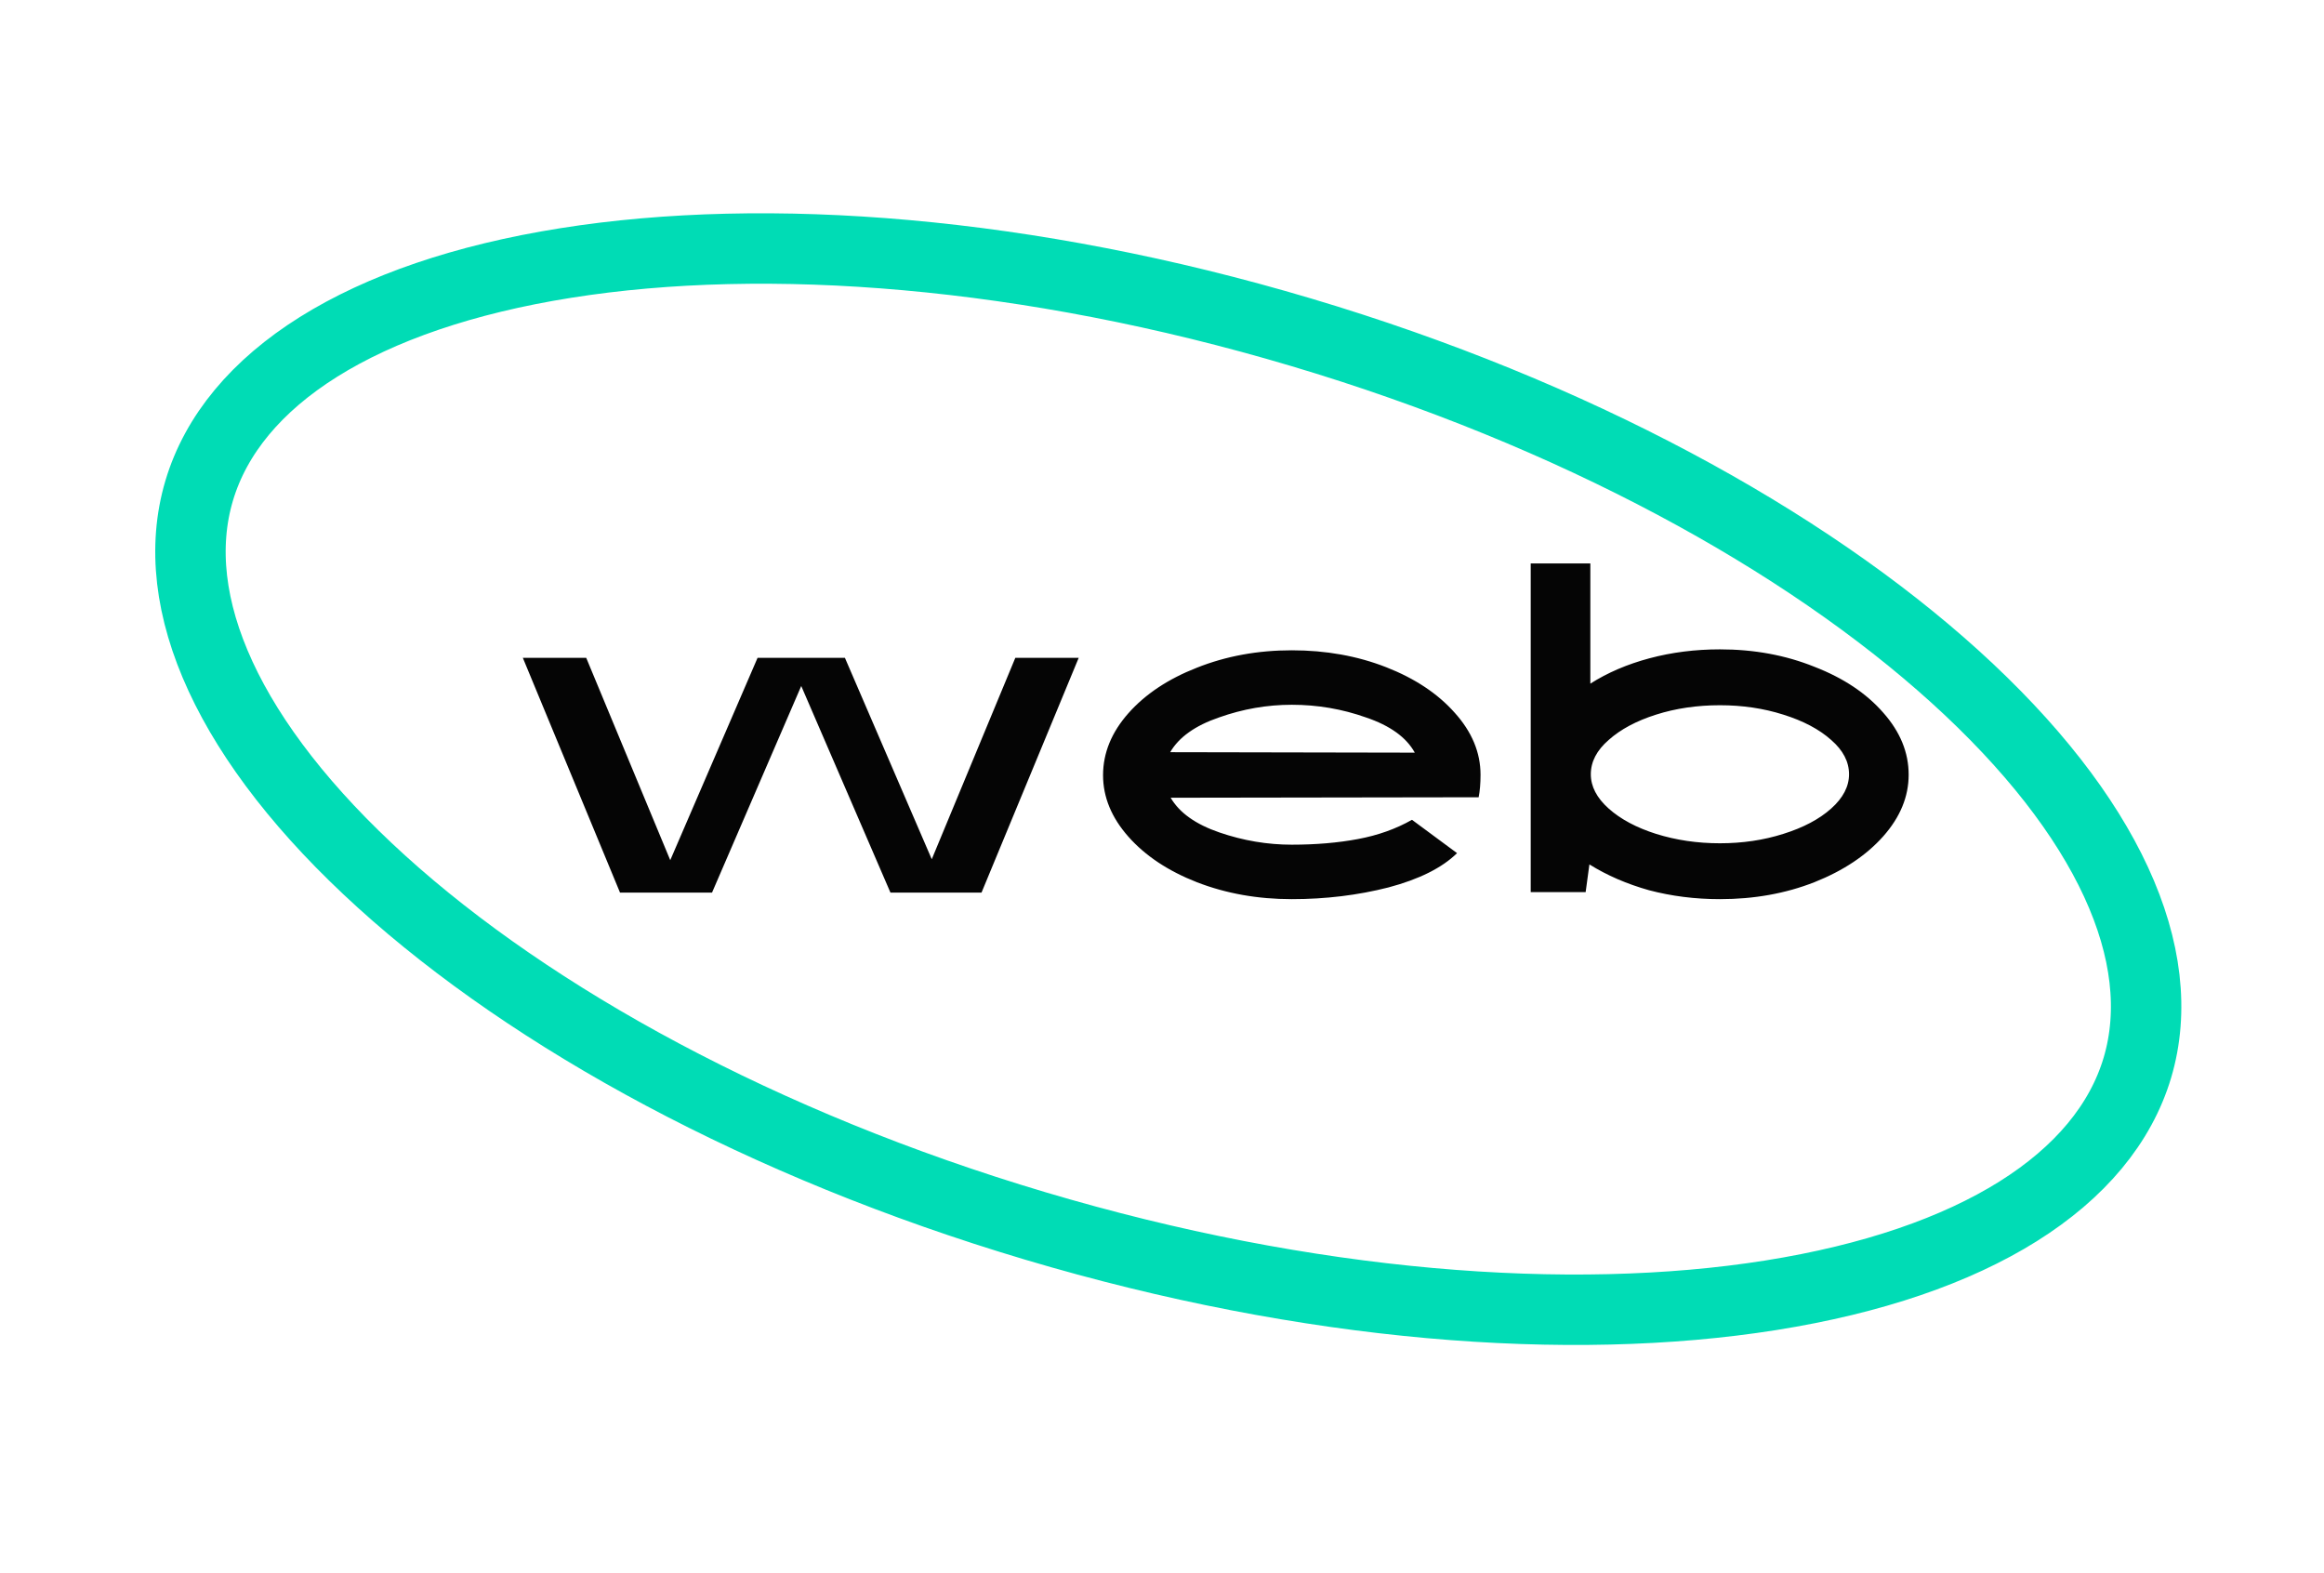
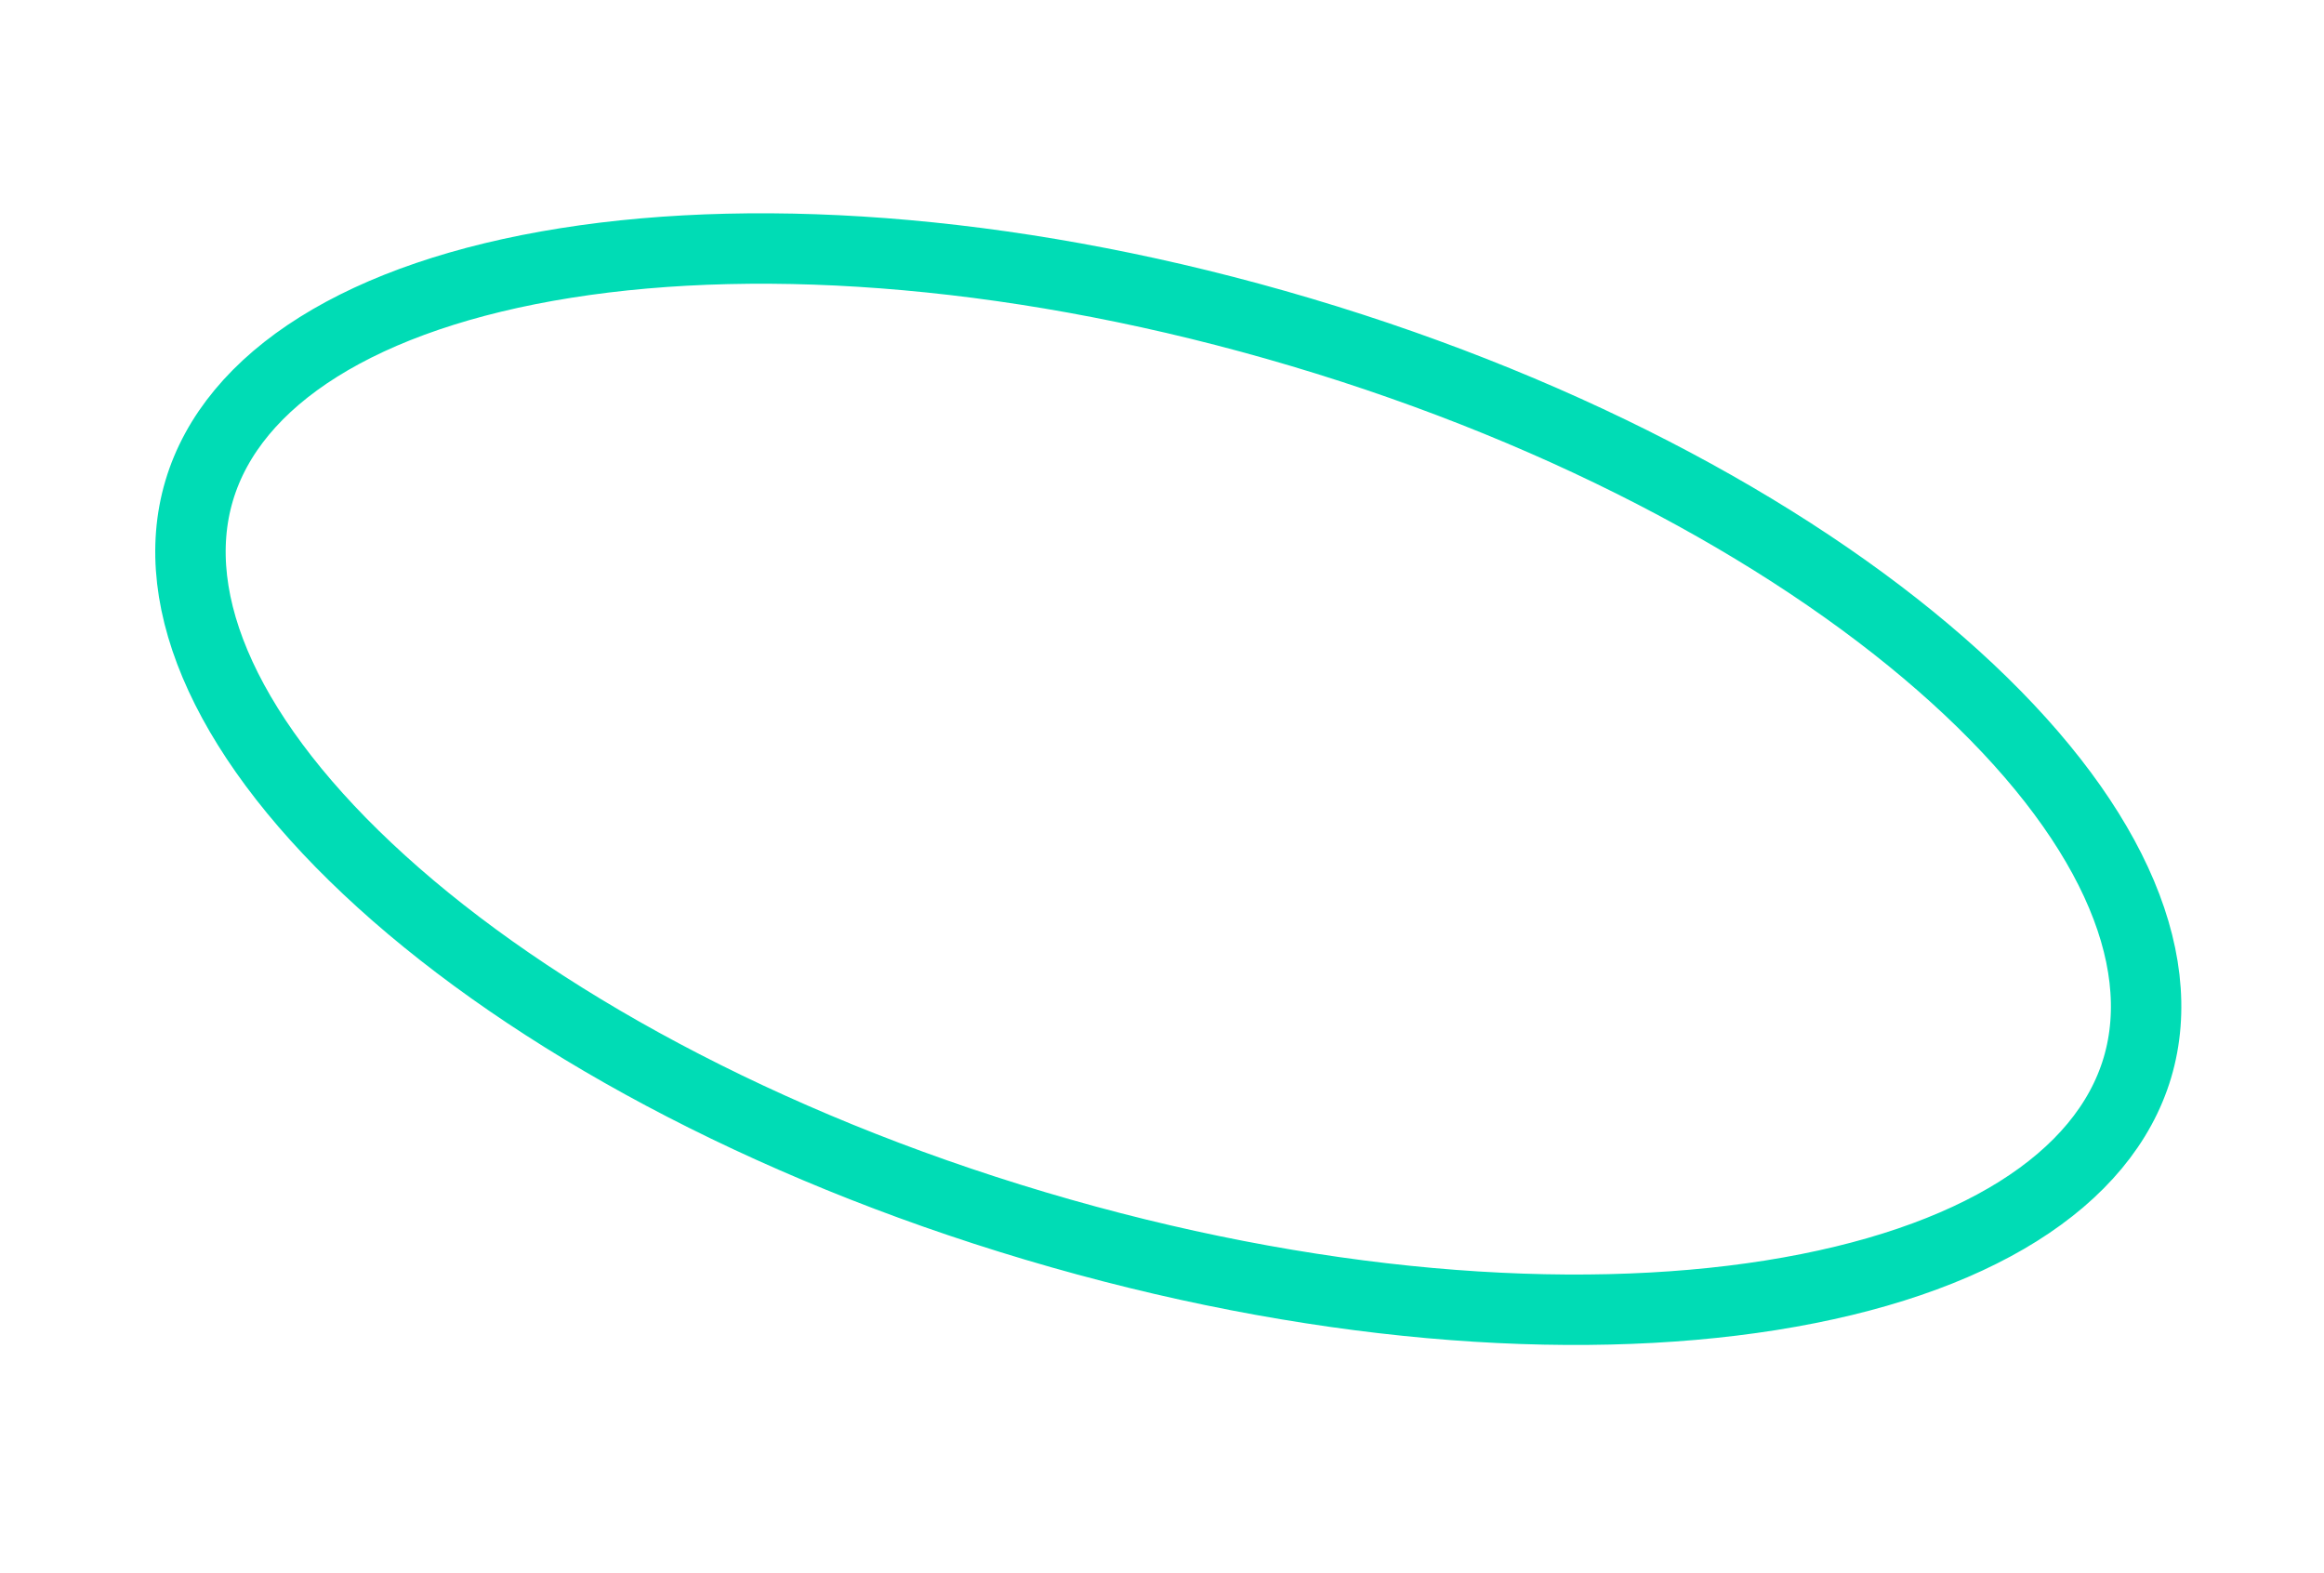
<svg xmlns="http://www.w3.org/2000/svg" width="99" height="67" viewBox="0 0 99 67" fill="none">
-   <path d="M22.272 28.02H24.972L28.552 36.64L32.272 28.02H35.992L39.692 36.6L43.252 28.02H45.952L41.812 38.02H37.932L34.132 29.22L30.332 38.02H26.412L22.272 28.02ZM55.029 38.3C53.575 38.3 52.229 38.06 50.989 37.58C49.762 37.1 48.789 36.453 48.069 35.64C47.349 34.827 46.989 33.953 46.989 33.02C46.989 32.073 47.349 31.193 48.069 30.38C48.789 29.567 49.762 28.92 50.989 28.44C52.229 27.947 53.575 27.7 55.029 27.7C56.482 27.7 57.822 27.94 59.049 28.42C60.275 28.9 61.249 29.547 61.969 30.36C62.702 31.173 63.069 32.053 63.069 33C63.069 33.373 63.042 33.693 62.989 33.96L49.869 33.98C50.242 34.62 50.935 35.113 51.949 35.46C52.962 35.807 53.989 35.98 55.029 35.98C56.055 35.98 56.995 35.9 57.849 35.74C58.702 35.58 59.469 35.307 60.149 34.92L62.069 36.34C61.429 36.967 60.455 37.453 59.149 37.8C57.842 38.133 56.469 38.3 55.029 38.3ZM60.269 32.06C59.909 31.407 59.215 30.907 58.189 30.56C57.175 30.2 56.122 30.02 55.029 30.02C53.975 30.02 52.942 30.2 51.929 30.56C50.915 30.907 50.222 31.4 49.849 32.04L60.269 32.06ZM73.267 38.3C72.214 38.3 71.207 38.173 70.247 37.92C69.3 37.653 68.454 37.287 67.707 36.82L67.547 38H65.207V24H67.747V29.12C68.481 28.653 69.32 28.293 70.267 28.04C71.214 27.787 72.214 27.66 73.267 27.66C74.721 27.66 76.061 27.907 77.287 28.4C78.527 28.88 79.507 29.533 80.227 30.36C80.947 31.173 81.307 32.053 81.307 33C81.307 33.933 80.947 34.807 80.227 35.62C79.507 36.433 78.527 37.087 77.287 37.58C76.061 38.06 74.721 38.3 73.267 38.3ZM67.767 32.98C67.767 33.5 68.02 33.987 68.527 34.44C69.034 34.893 69.707 35.253 70.547 35.52C71.4 35.787 72.307 35.92 73.267 35.92C74.227 35.92 75.127 35.787 75.967 35.52C76.82 35.253 77.501 34.893 78.007 34.44C78.514 33.987 78.767 33.5 78.767 32.98C78.767 32.447 78.514 31.96 78.007 31.52C77.501 31.067 76.82 30.707 75.967 30.44C75.127 30.173 74.227 30.04 73.267 30.04C72.294 30.04 71.387 30.173 70.547 30.44C69.707 30.707 69.034 31.067 68.527 31.52C68.02 31.96 67.767 32.447 67.767 32.98Z" fill="#050505" />
  <path d="M91.051 45.478C89.627 50.26 84.118 53.794 75.431 55.174C66.865 56.534 55.732 55.683 44.102 52.22C32.472 48.758 22.686 43.383 16.258 37.558C9.741 31.652 7.062 25.681 8.485 20.898C9.909 16.116 15.418 12.581 24.105 11.202C32.672 9.841 43.804 10.693 55.434 14.155C67.064 17.618 76.85 22.993 83.278 28.818C89.795 34.723 92.474 40.695 91.051 45.478Z" stroke="#00DCB5" stroke-width="3" />
</svg>